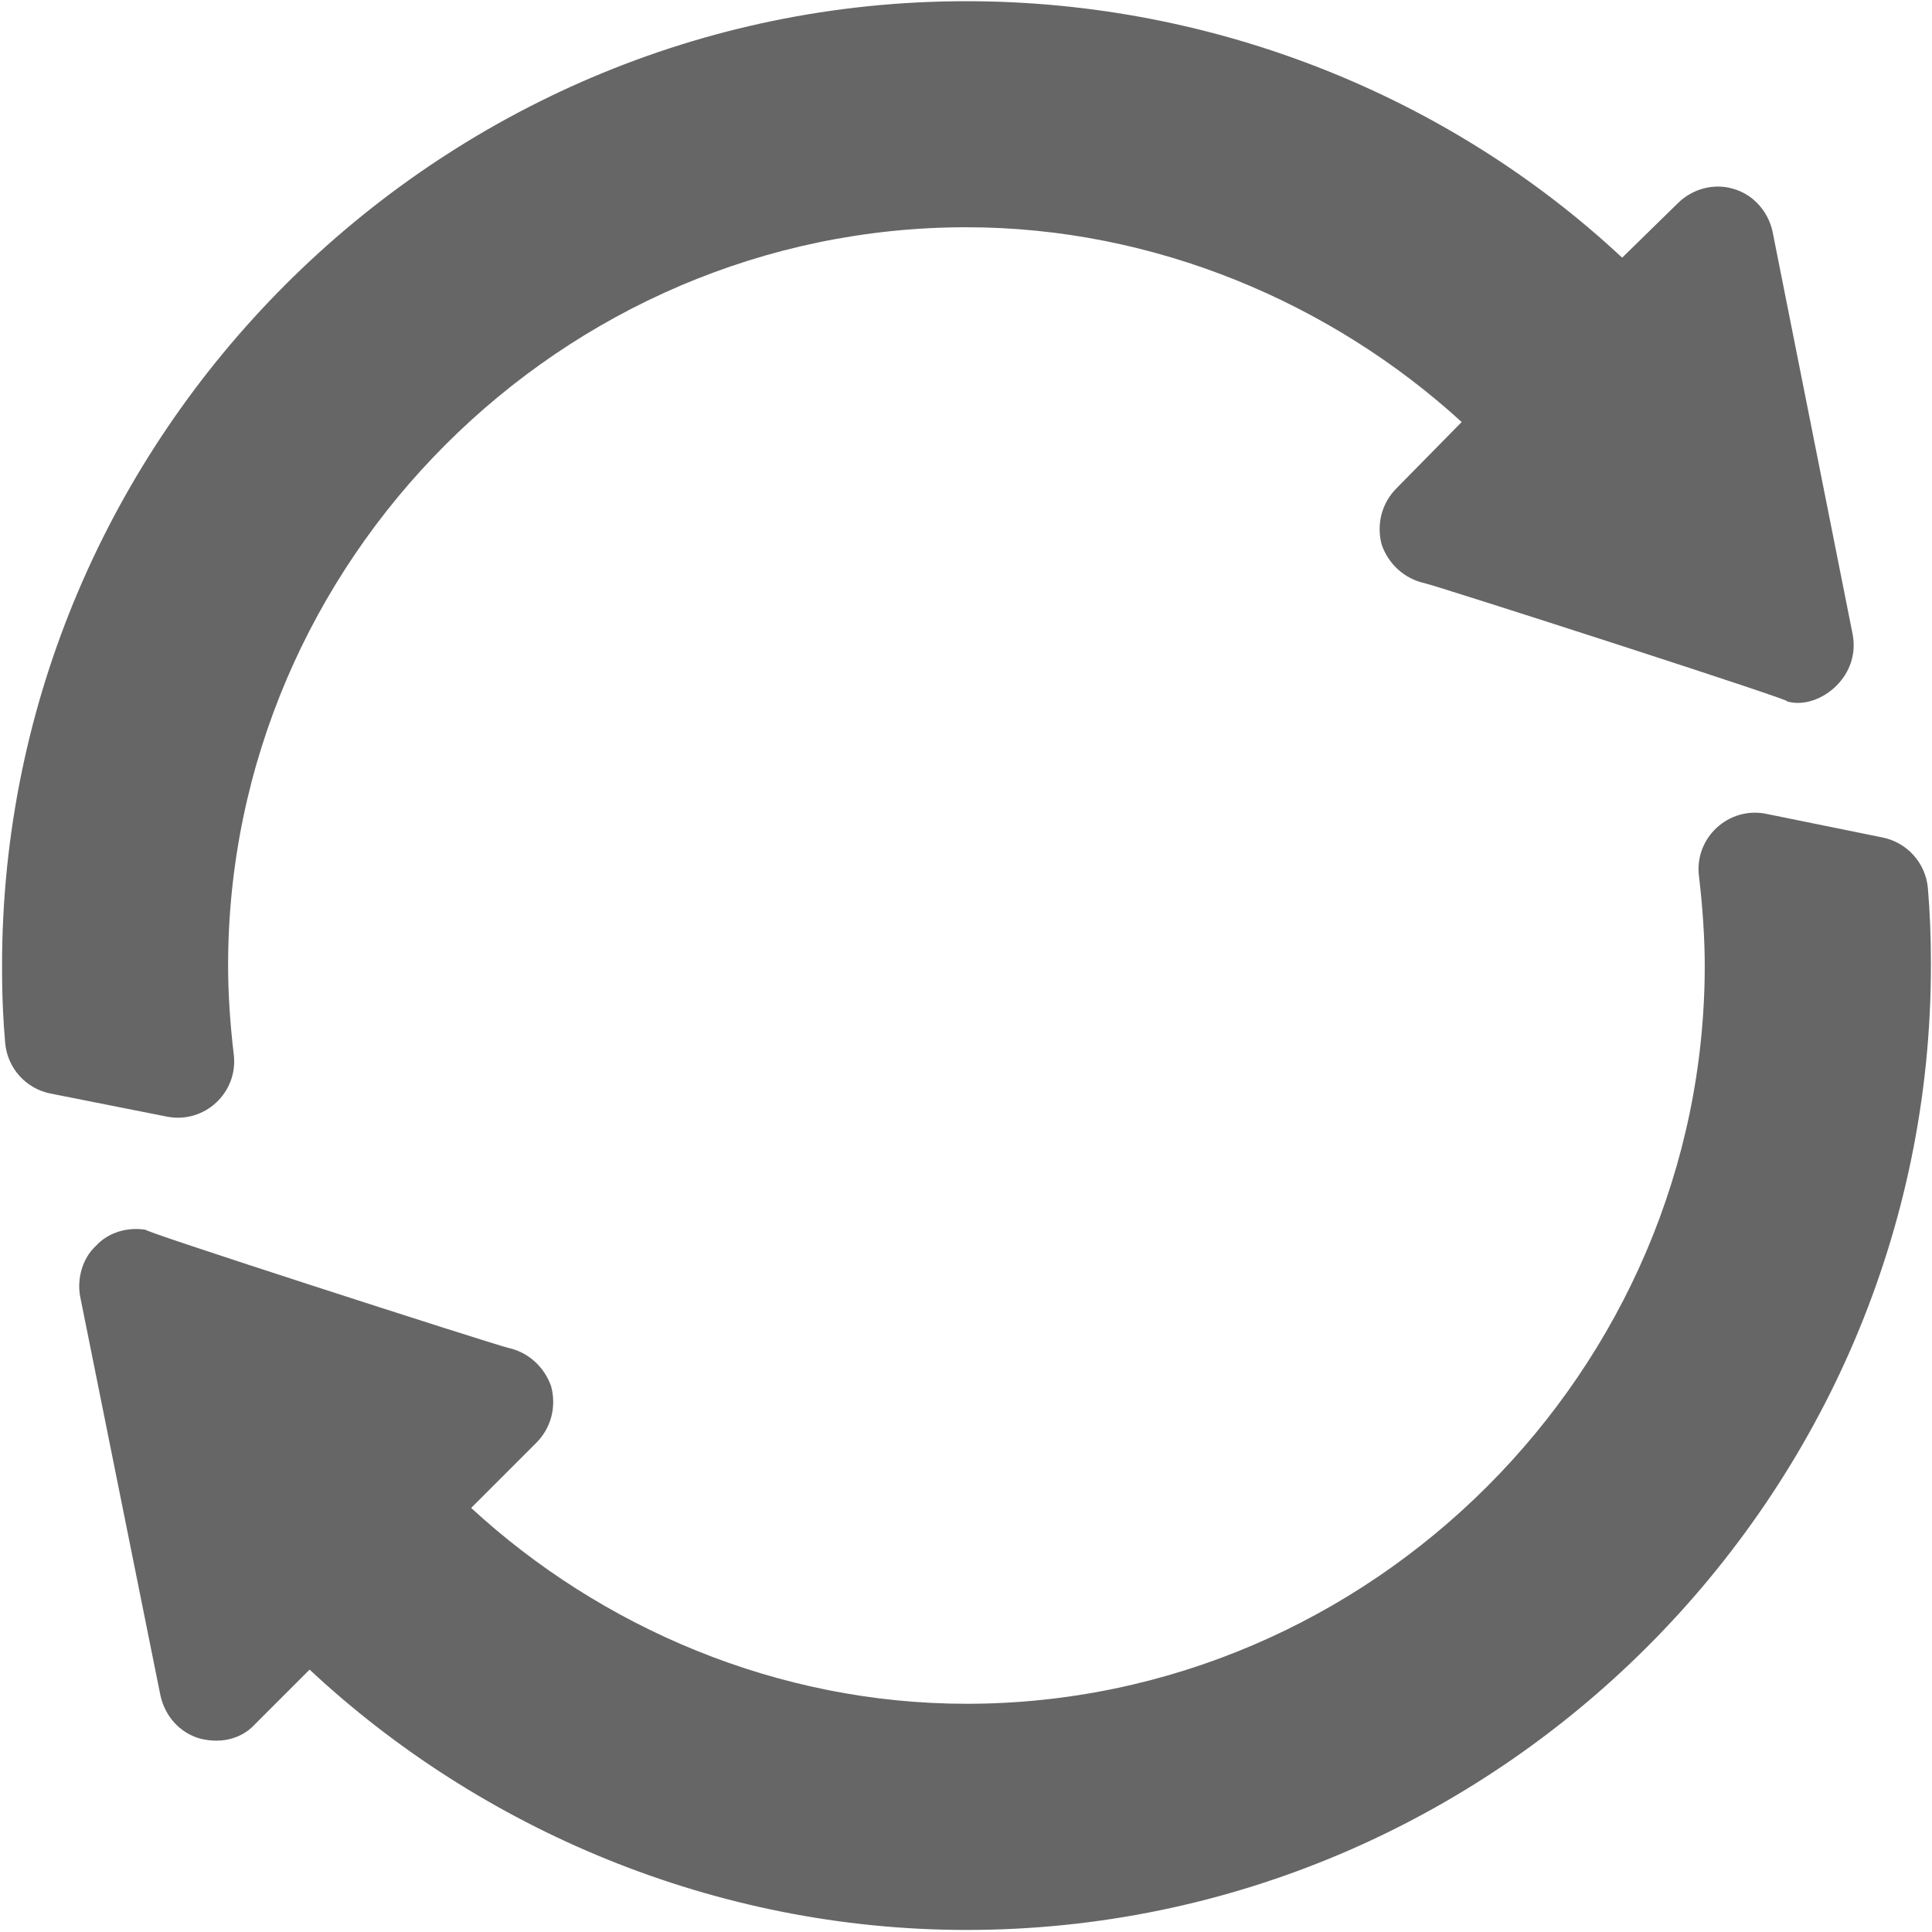
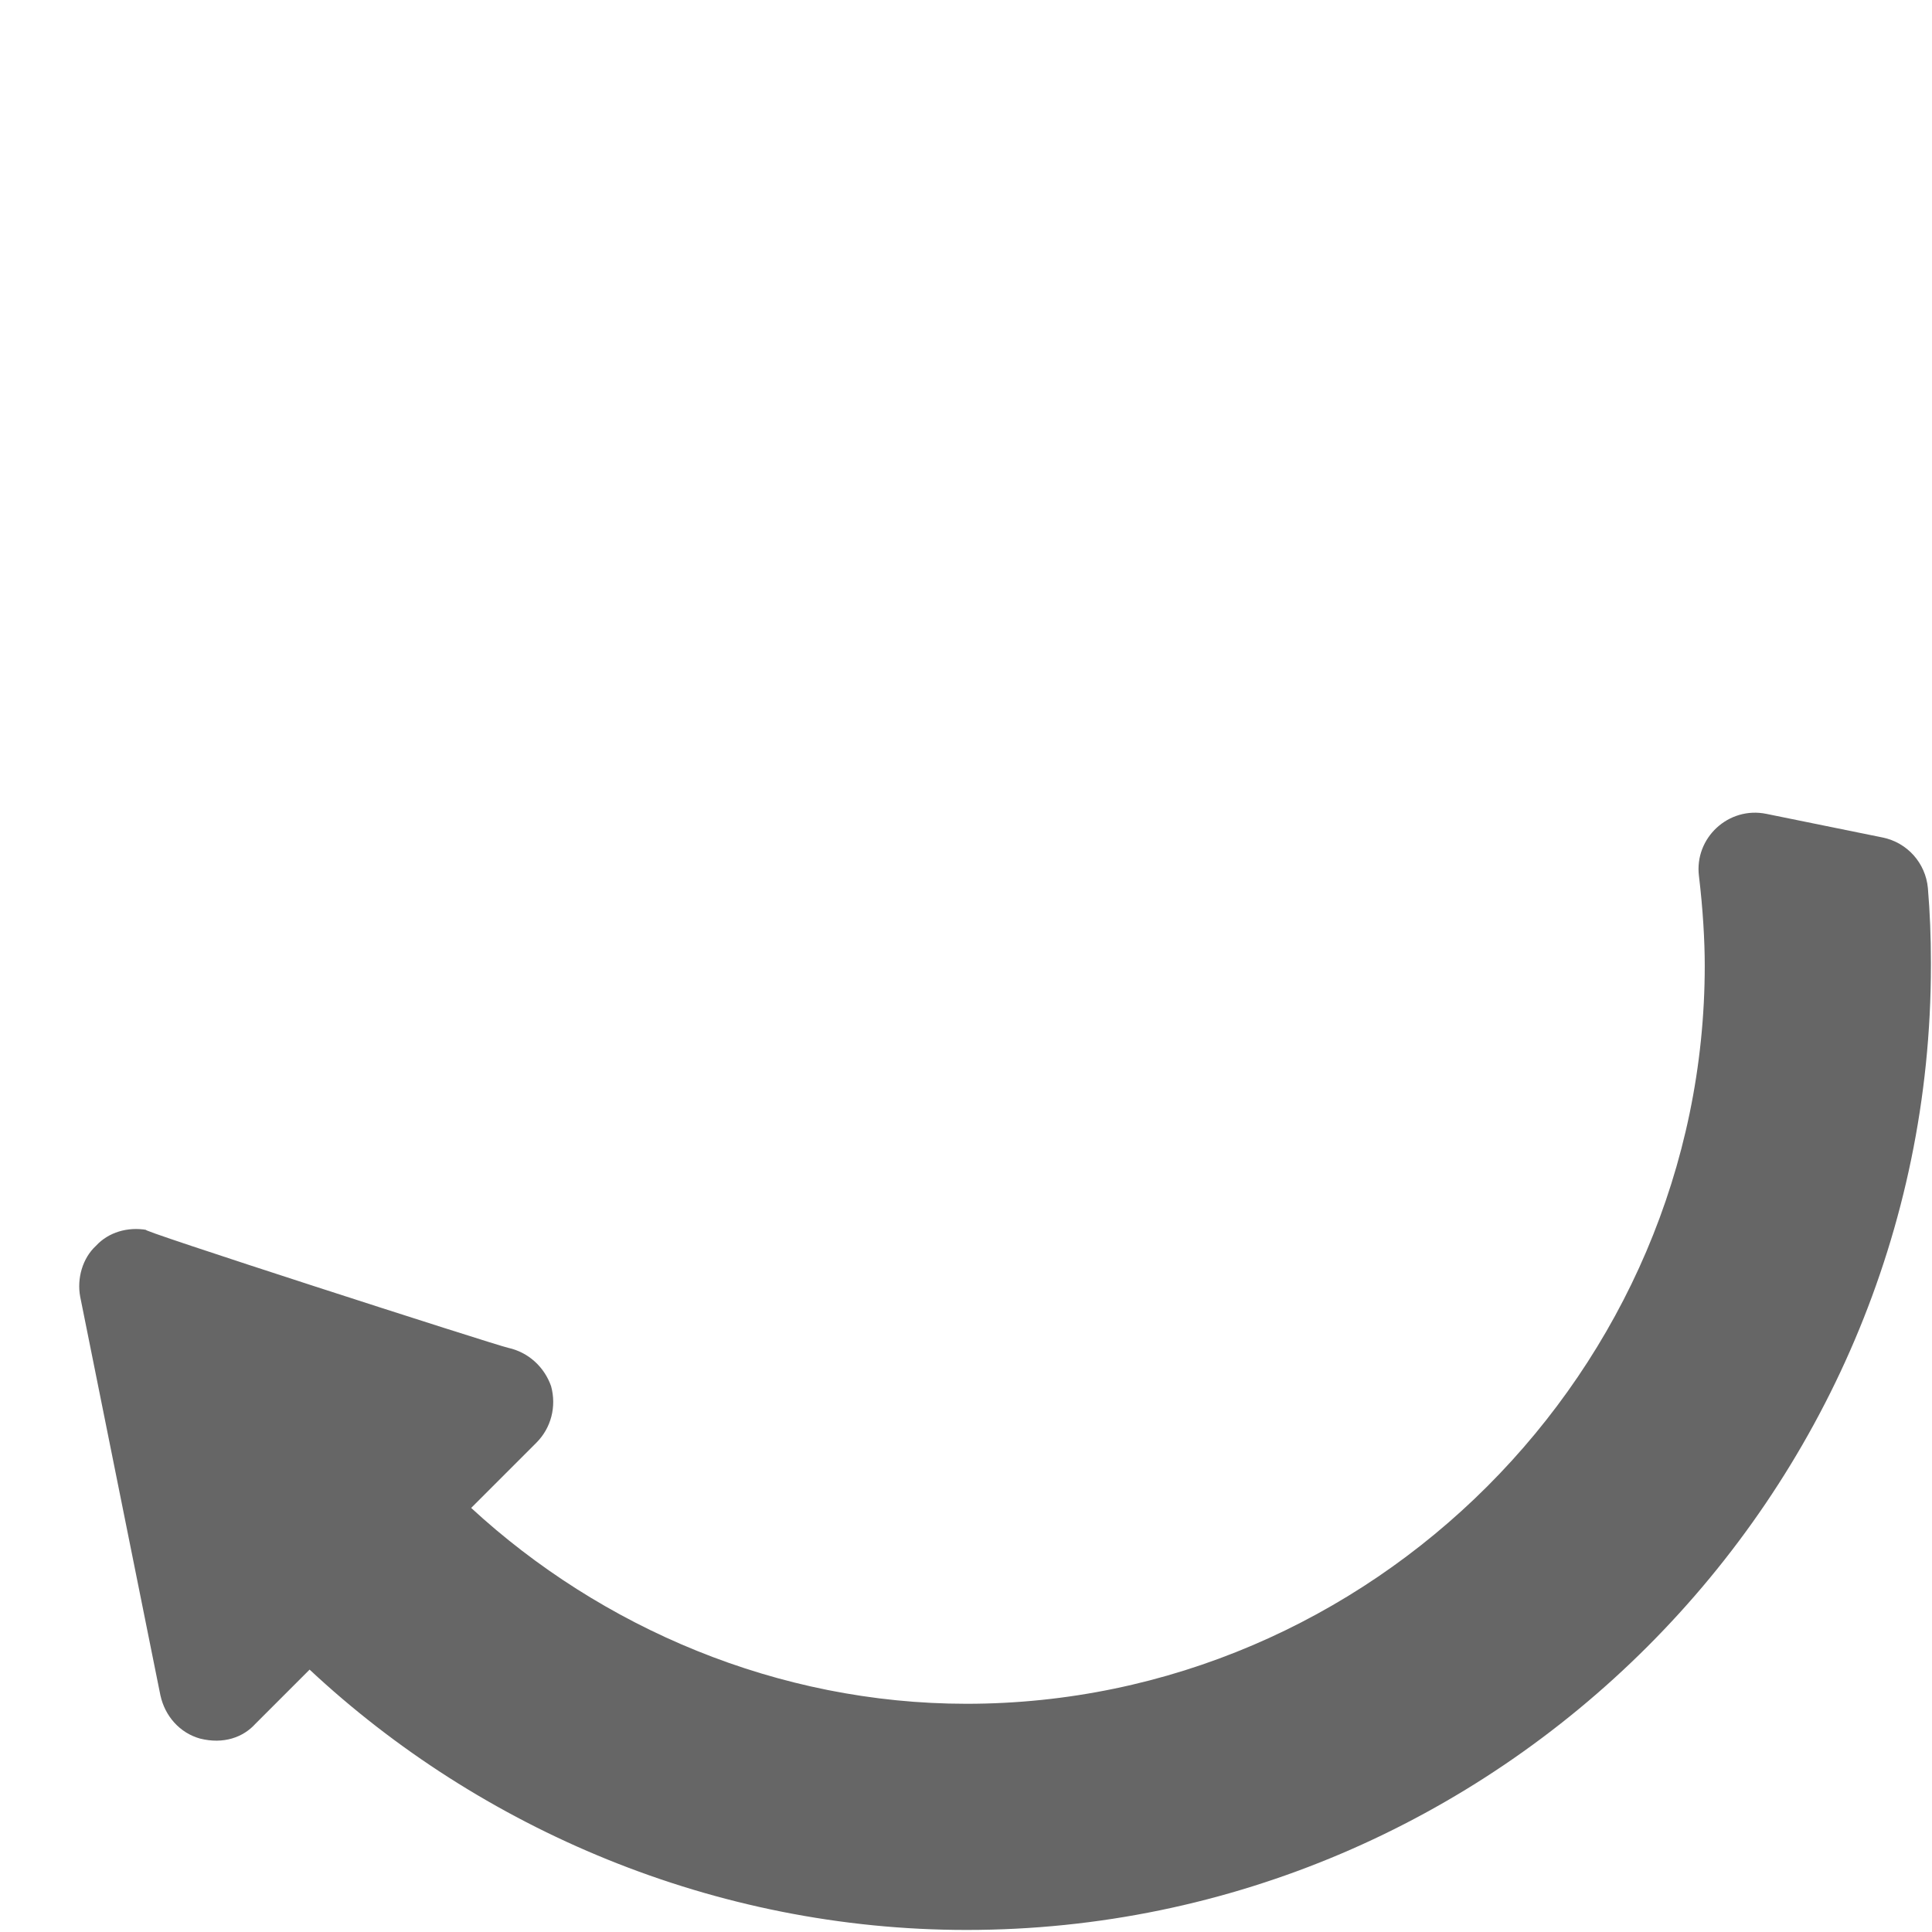
<svg xmlns="http://www.w3.org/2000/svg" version="1.1" id="Capa_1" x="0px" y="0px" width="16px" height="16px" viewBox="0 0 16 16" enable-background="new 0 0 16 16" xml:space="preserve">
  <g>
    <g>
-       <path fill="#666666" d="M1.936,8.733C1.905,8.476,1.889,8.221,1.889,7.996c0-3.351,2.764-6.114,6.114-6.114    c1.563,0,3.026,0.63,4.102,1.613l-0.54,0.549c-0.122,0.122-0.168,0.299-0.122,0.468c0.056,0.159,0.187,0.281,0.356,0.318    c0.094,0.019,3.189,1.016,2.992,0.976c0.251,0.083,0.621-0.184,0.552-0.552C15.325,5.16,14.64,1.722,14.68,1.919    c-0.037-0.168-0.159-0.309-0.328-0.356c-0.159-0.047-0.337,0-0.459,0.122l-0.459,0.449c-1.413-1.32-3.354-2.124-5.431-2.124    c-4.389,0-7.986,3.597-7.986,7.986v0.019c0,0.264,0.012,0.468,0.026,0.624c0.019,0.207,0.171,0.376,0.374,0.417L1.38,9.247    C1.693,9.31,1.974,9.048,1.936,8.733z" />
      <path fill="#666666" d="M15.592,6.936L14.628,6.74c-0.313-0.064-0.597,0.199-0.558,0.515c0.033,0.273,0.048,0.539,0.048,0.741    c0,3.35-2.764,6.114-6.114,6.114c-1.563,0-3.026-0.63-4.102-1.622l0.54-0.54c0.122-0.122,0.168-0.299,0.122-0.468    c-0.056-0.159-0.187-0.281-0.356-0.318c-0.094-0.019-3.189-1.016-2.992-0.976c-0.159-0.028-0.318,0.019-0.421,0.131    c-0.112,0.103-0.159,0.271-0.131,0.421c0.019,0.094,0.704,3.501,0.665,3.304c0.037,0.169,0.159,0.309,0.327,0.356    c0.195,0.049,0.358-0.01,0.459-0.122l0.449-0.449c1.413,1.32,3.354,2.156,5.441,2.156c4.389,0,7.986-3.597,7.986-7.986V7.968    c0-0.207-0.008-0.411-0.025-0.613C15.947,7.148,15.796,6.978,15.592,6.936z" />
    </g>
  </g>
</svg>